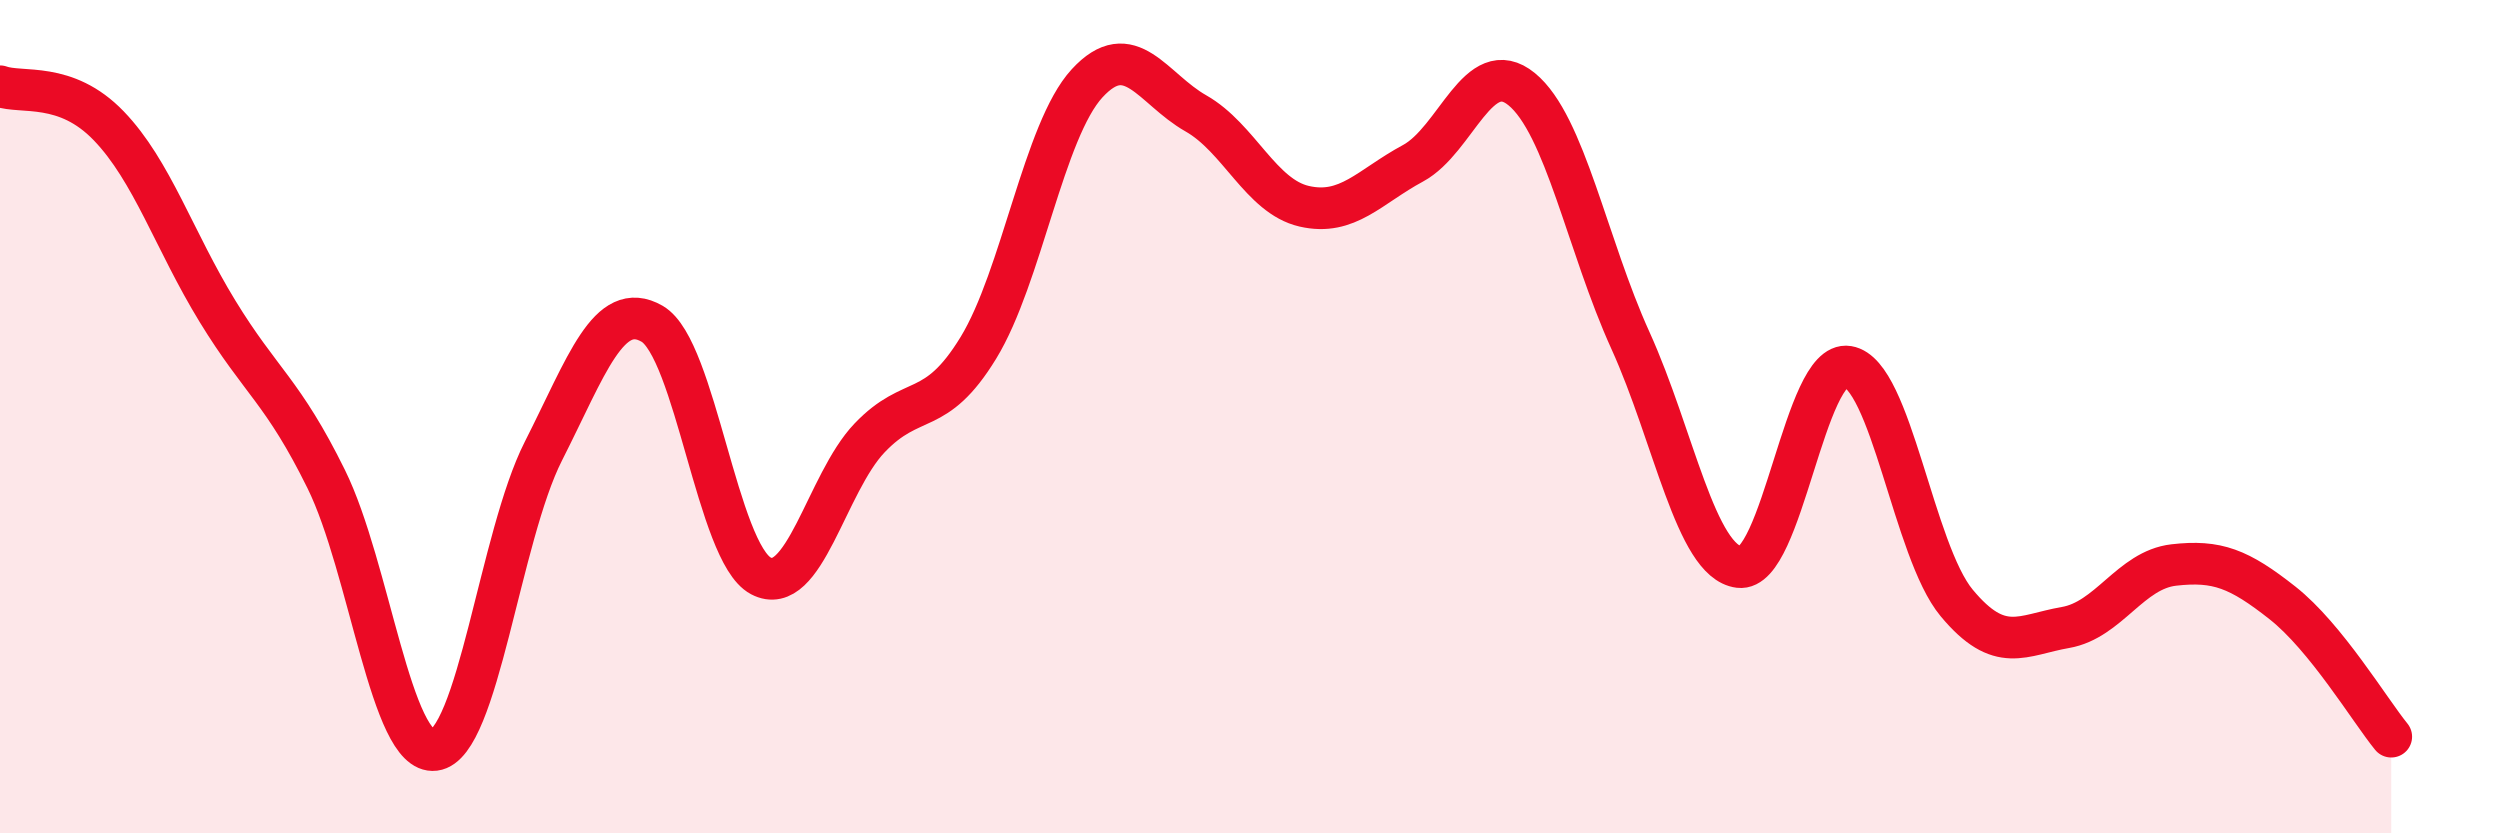
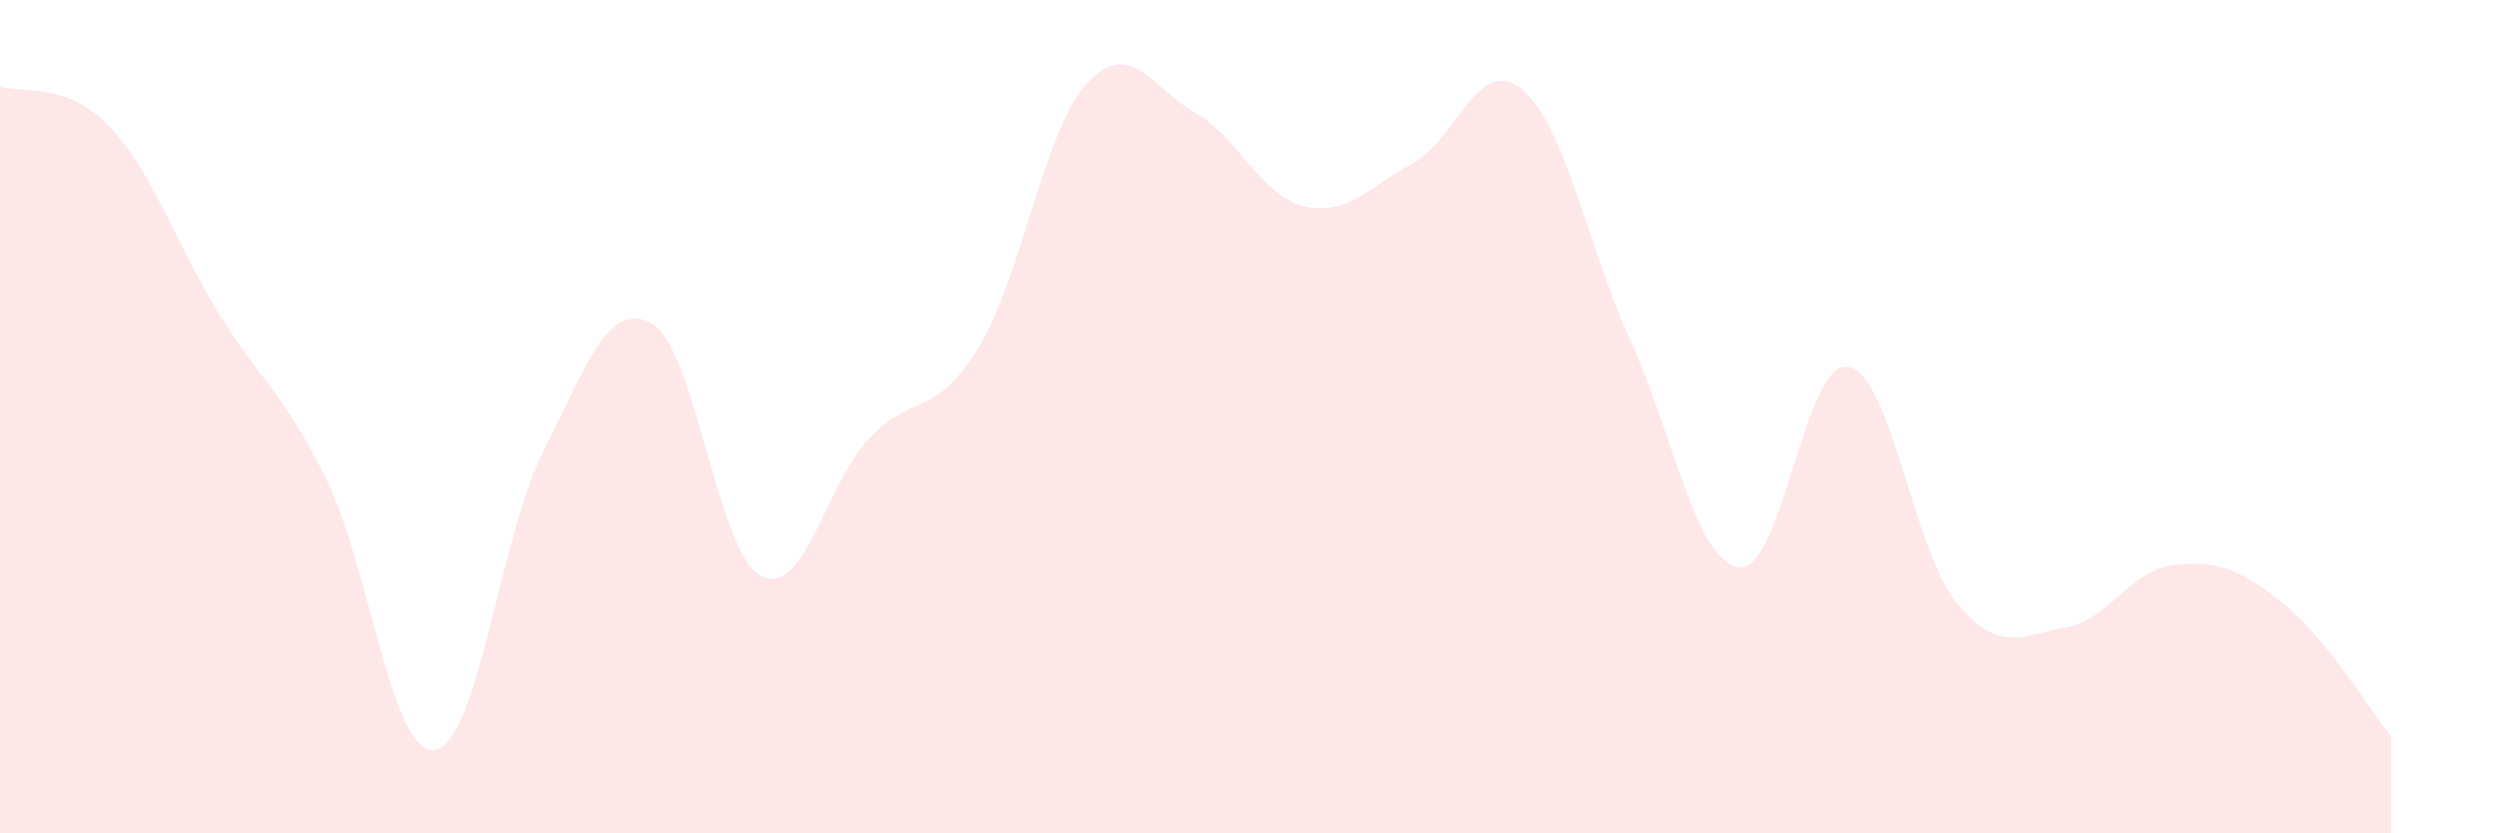
<svg xmlns="http://www.w3.org/2000/svg" width="60" height="20" viewBox="0 0 60 20">
  <path d="M 0,2.07 C 0.52,2.26 1.57,1.94 2.61,3.02 C 3.65,4.1 4.18,5.77 5.22,7.47 C 6.26,9.17 6.79,9.39 7.83,11.5 C 8.87,13.61 9.39,18.13 10.43,18 C 11.47,17.87 12,12.88 13.04,10.83 C 14.08,8.78 14.61,7.17 15.65,7.77 C 16.69,8.37 17.22,13.27 18.26,13.82 C 19.3,14.37 19.83,11.6 20.87,10.51 C 21.91,9.42 22.44,10.05 23.48,8.35 C 24.52,6.65 25.05,3.13 26.09,2 C 27.13,0.87 27.66,2.13 28.7,2.72 C 29.74,3.31 30.26,4.71 31.3,4.95 C 32.34,5.19 32.87,4.48 33.91,3.92 C 34.95,3.36 35.48,1.29 36.52,2.14 C 37.56,2.99 38.09,5.88 39.13,8.17 C 40.17,10.46 40.7,13.48 41.74,13.61 C 42.78,13.74 43.31,8.63 44.35,8.8 C 45.39,8.97 45.92,13.22 46.96,14.47 C 48,15.72 48.53,15.24 49.57,15.06 C 50.61,14.88 51.13,13.68 52.17,13.56 C 53.21,13.44 53.74,13.65 54.78,14.47 C 55.82,15.29 56.87,17.04 57.39,17.68L57.39 20L0 20Z" fill="#EB0A25" opacity="0.1" stroke-linecap="round" stroke-linejoin="round" />
-   <path d="M 0,2.07 C 0.52,2.26 1.57,1.94 2.61,3.02 C 3.65,4.1 4.18,5.77 5.22,7.47 C 6.26,9.17 6.79,9.39 7.83,11.5 C 8.87,13.61 9.39,18.13 10.43,18 C 11.47,17.87 12,12.88 13.04,10.83 C 14.08,8.78 14.61,7.17 15.65,7.77 C 16.69,8.37 17.22,13.27 18.26,13.82 C 19.3,14.37 19.83,11.6 20.87,10.51 C 21.91,9.42 22.44,10.05 23.48,8.35 C 24.52,6.65 25.05,3.13 26.09,2 C 27.13,0.87 27.66,2.13 28.7,2.72 C 29.74,3.31 30.26,4.71 31.3,4.95 C 32.34,5.19 32.87,4.48 33.91,3.92 C 34.95,3.36 35.48,1.29 36.52,2.14 C 37.56,2.99 38.09,5.88 39.13,8.17 C 40.17,10.46 40.7,13.48 41.74,13.61 C 42.78,13.74 43.31,8.63 44.35,8.8 C 45.39,8.97 45.92,13.22 46.96,14.47 C 48,15.72 48.53,15.24 49.57,15.06 C 50.61,14.88 51.13,13.68 52.17,13.56 C 53.21,13.44 53.74,13.65 54.78,14.47 C 55.82,15.29 56.87,17.04 57.39,17.68" stroke="#EB0A25" stroke-width="1" fill="none" stroke-linecap="round" stroke-linejoin="round" />
</svg>